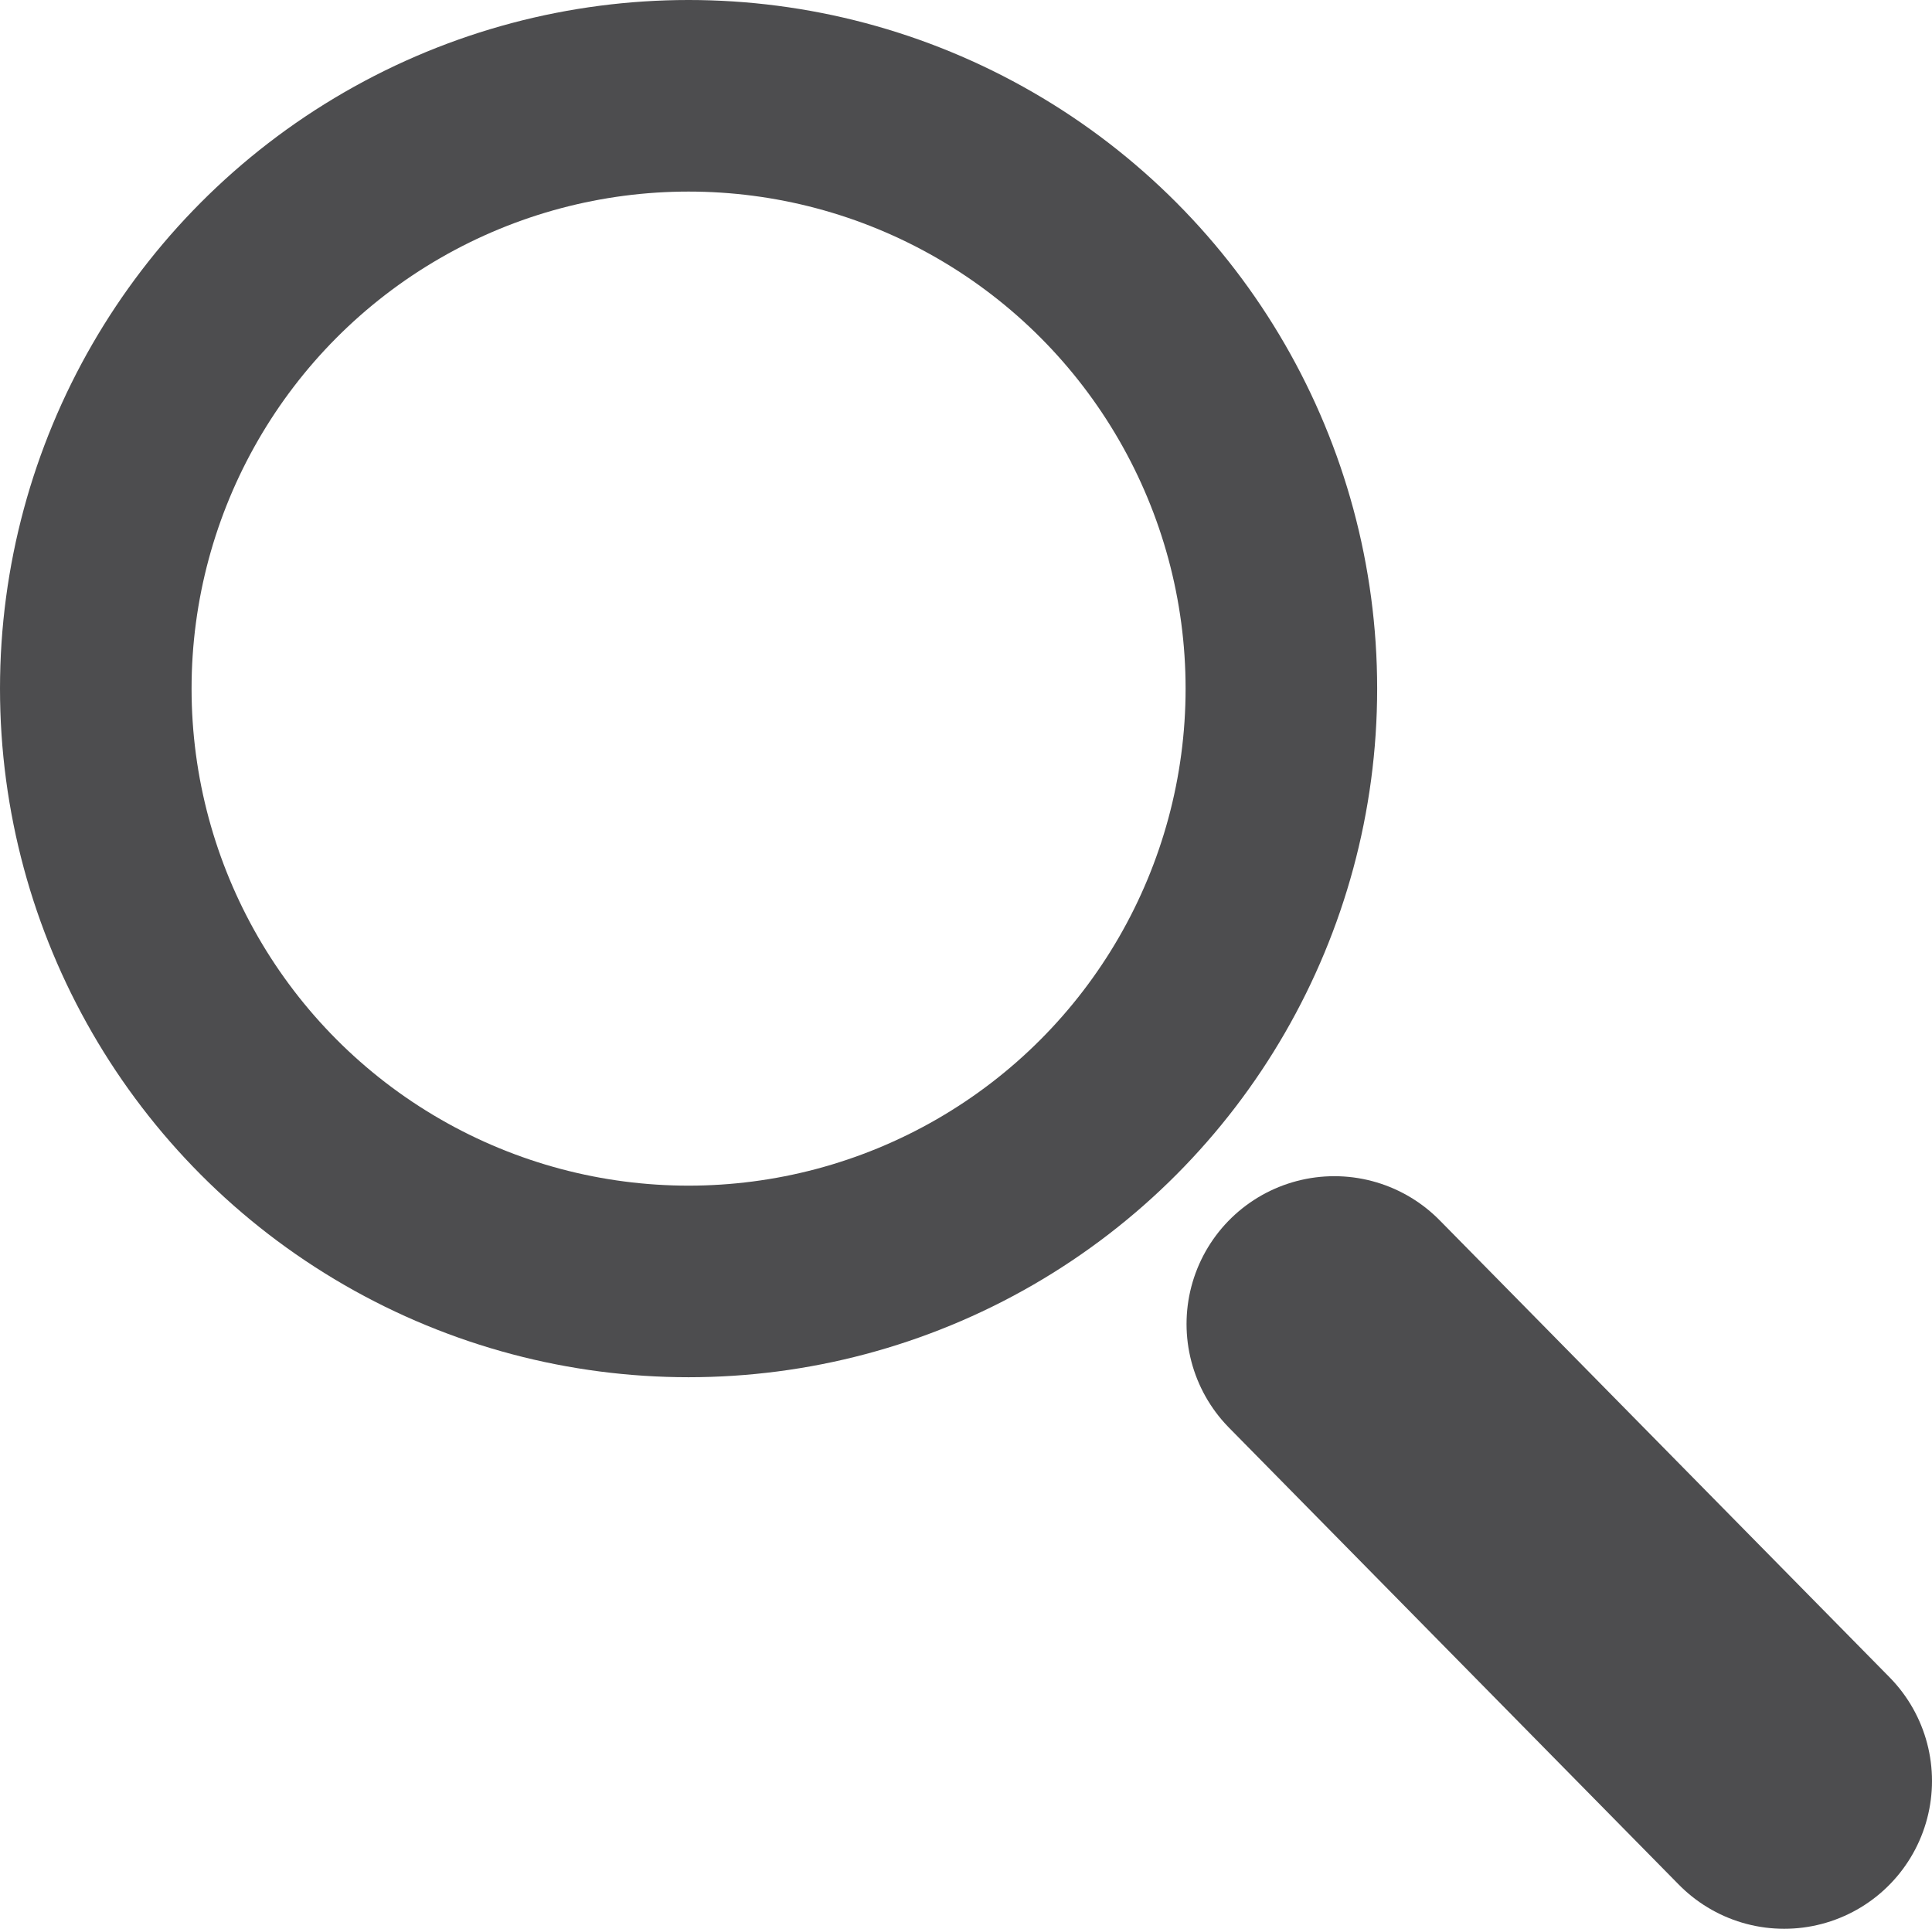
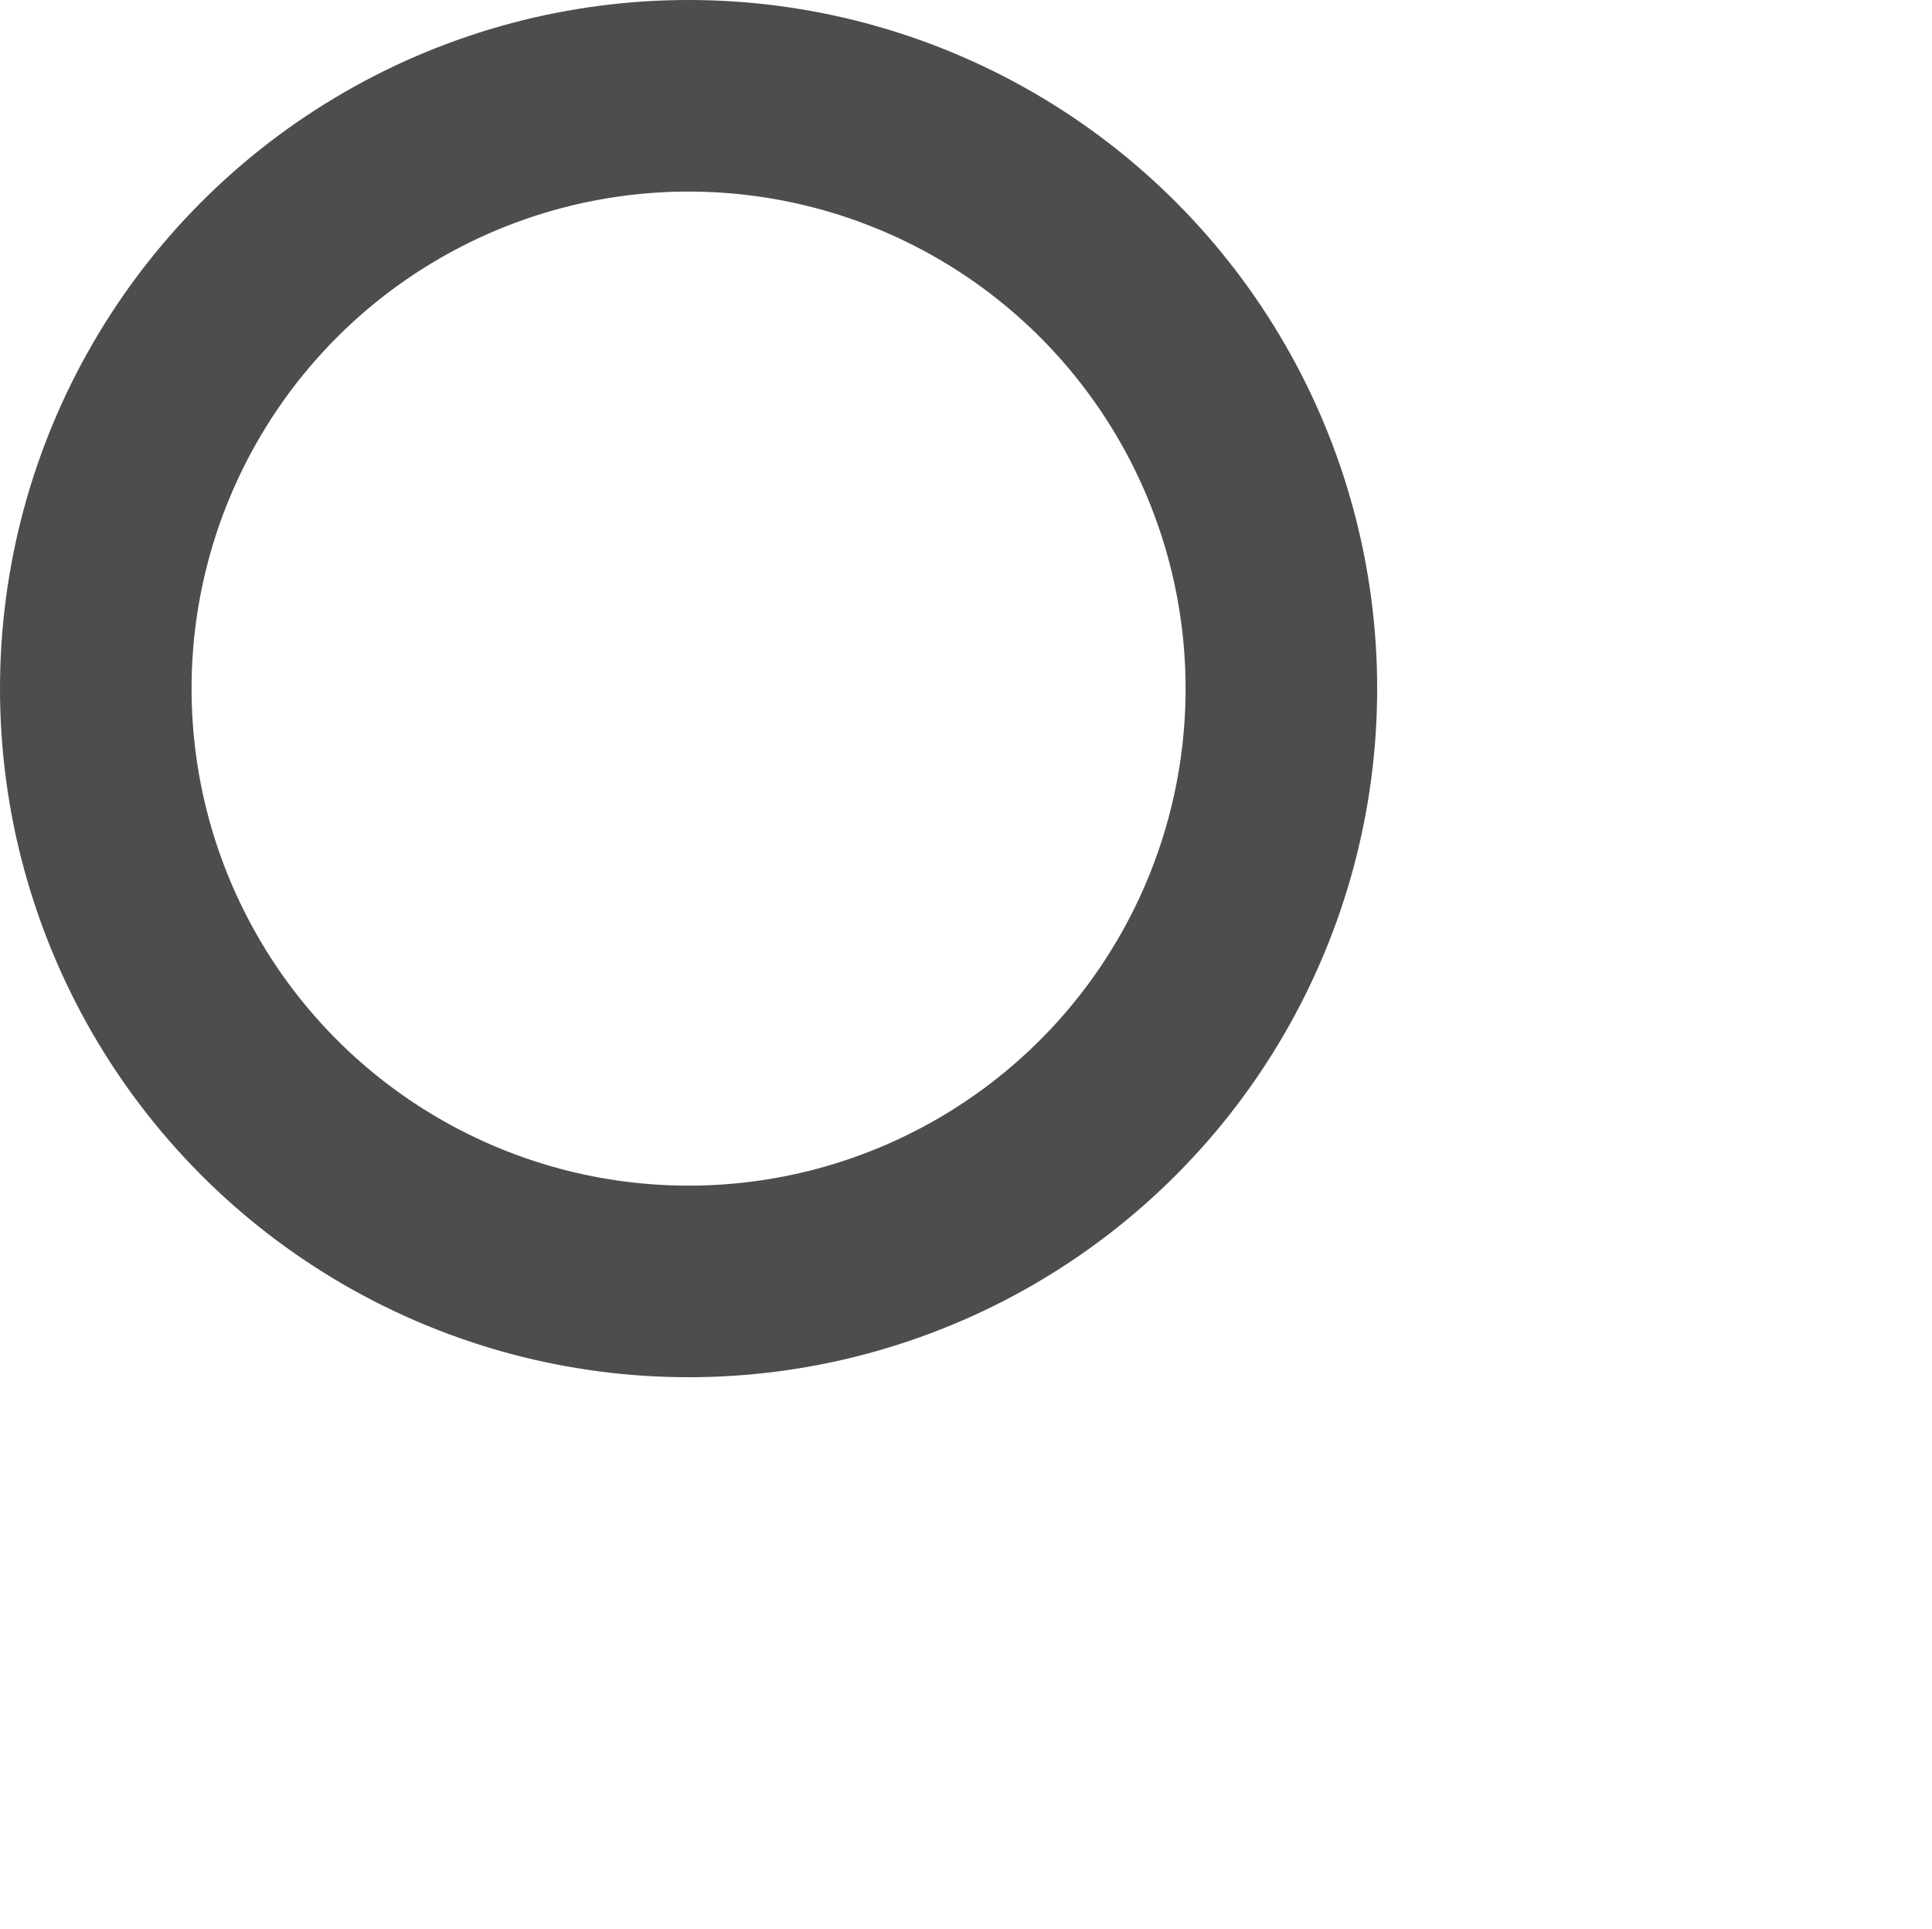
<svg xmlns="http://www.w3.org/2000/svg" version="1.1" id="Layer_1" x="0px" y="0px" width="16.338px" height="16.31px" viewBox="0 0 16.338 16.31" enable-background="new 0 0 16.338 16.31" xml:space="preserve">
  <g>
    <circle fill="none" stroke="#4D4D4F" stroke-width="1.62" cx="5.823" cy="5.823" r="5.013" />
-     <line fill="none" stroke="#4D4D4F" stroke-width="2.5" stroke-linecap="round" x1="11.284" y1="11.196" x2="15.088" y2="15.06" />
  </g>
</svg>